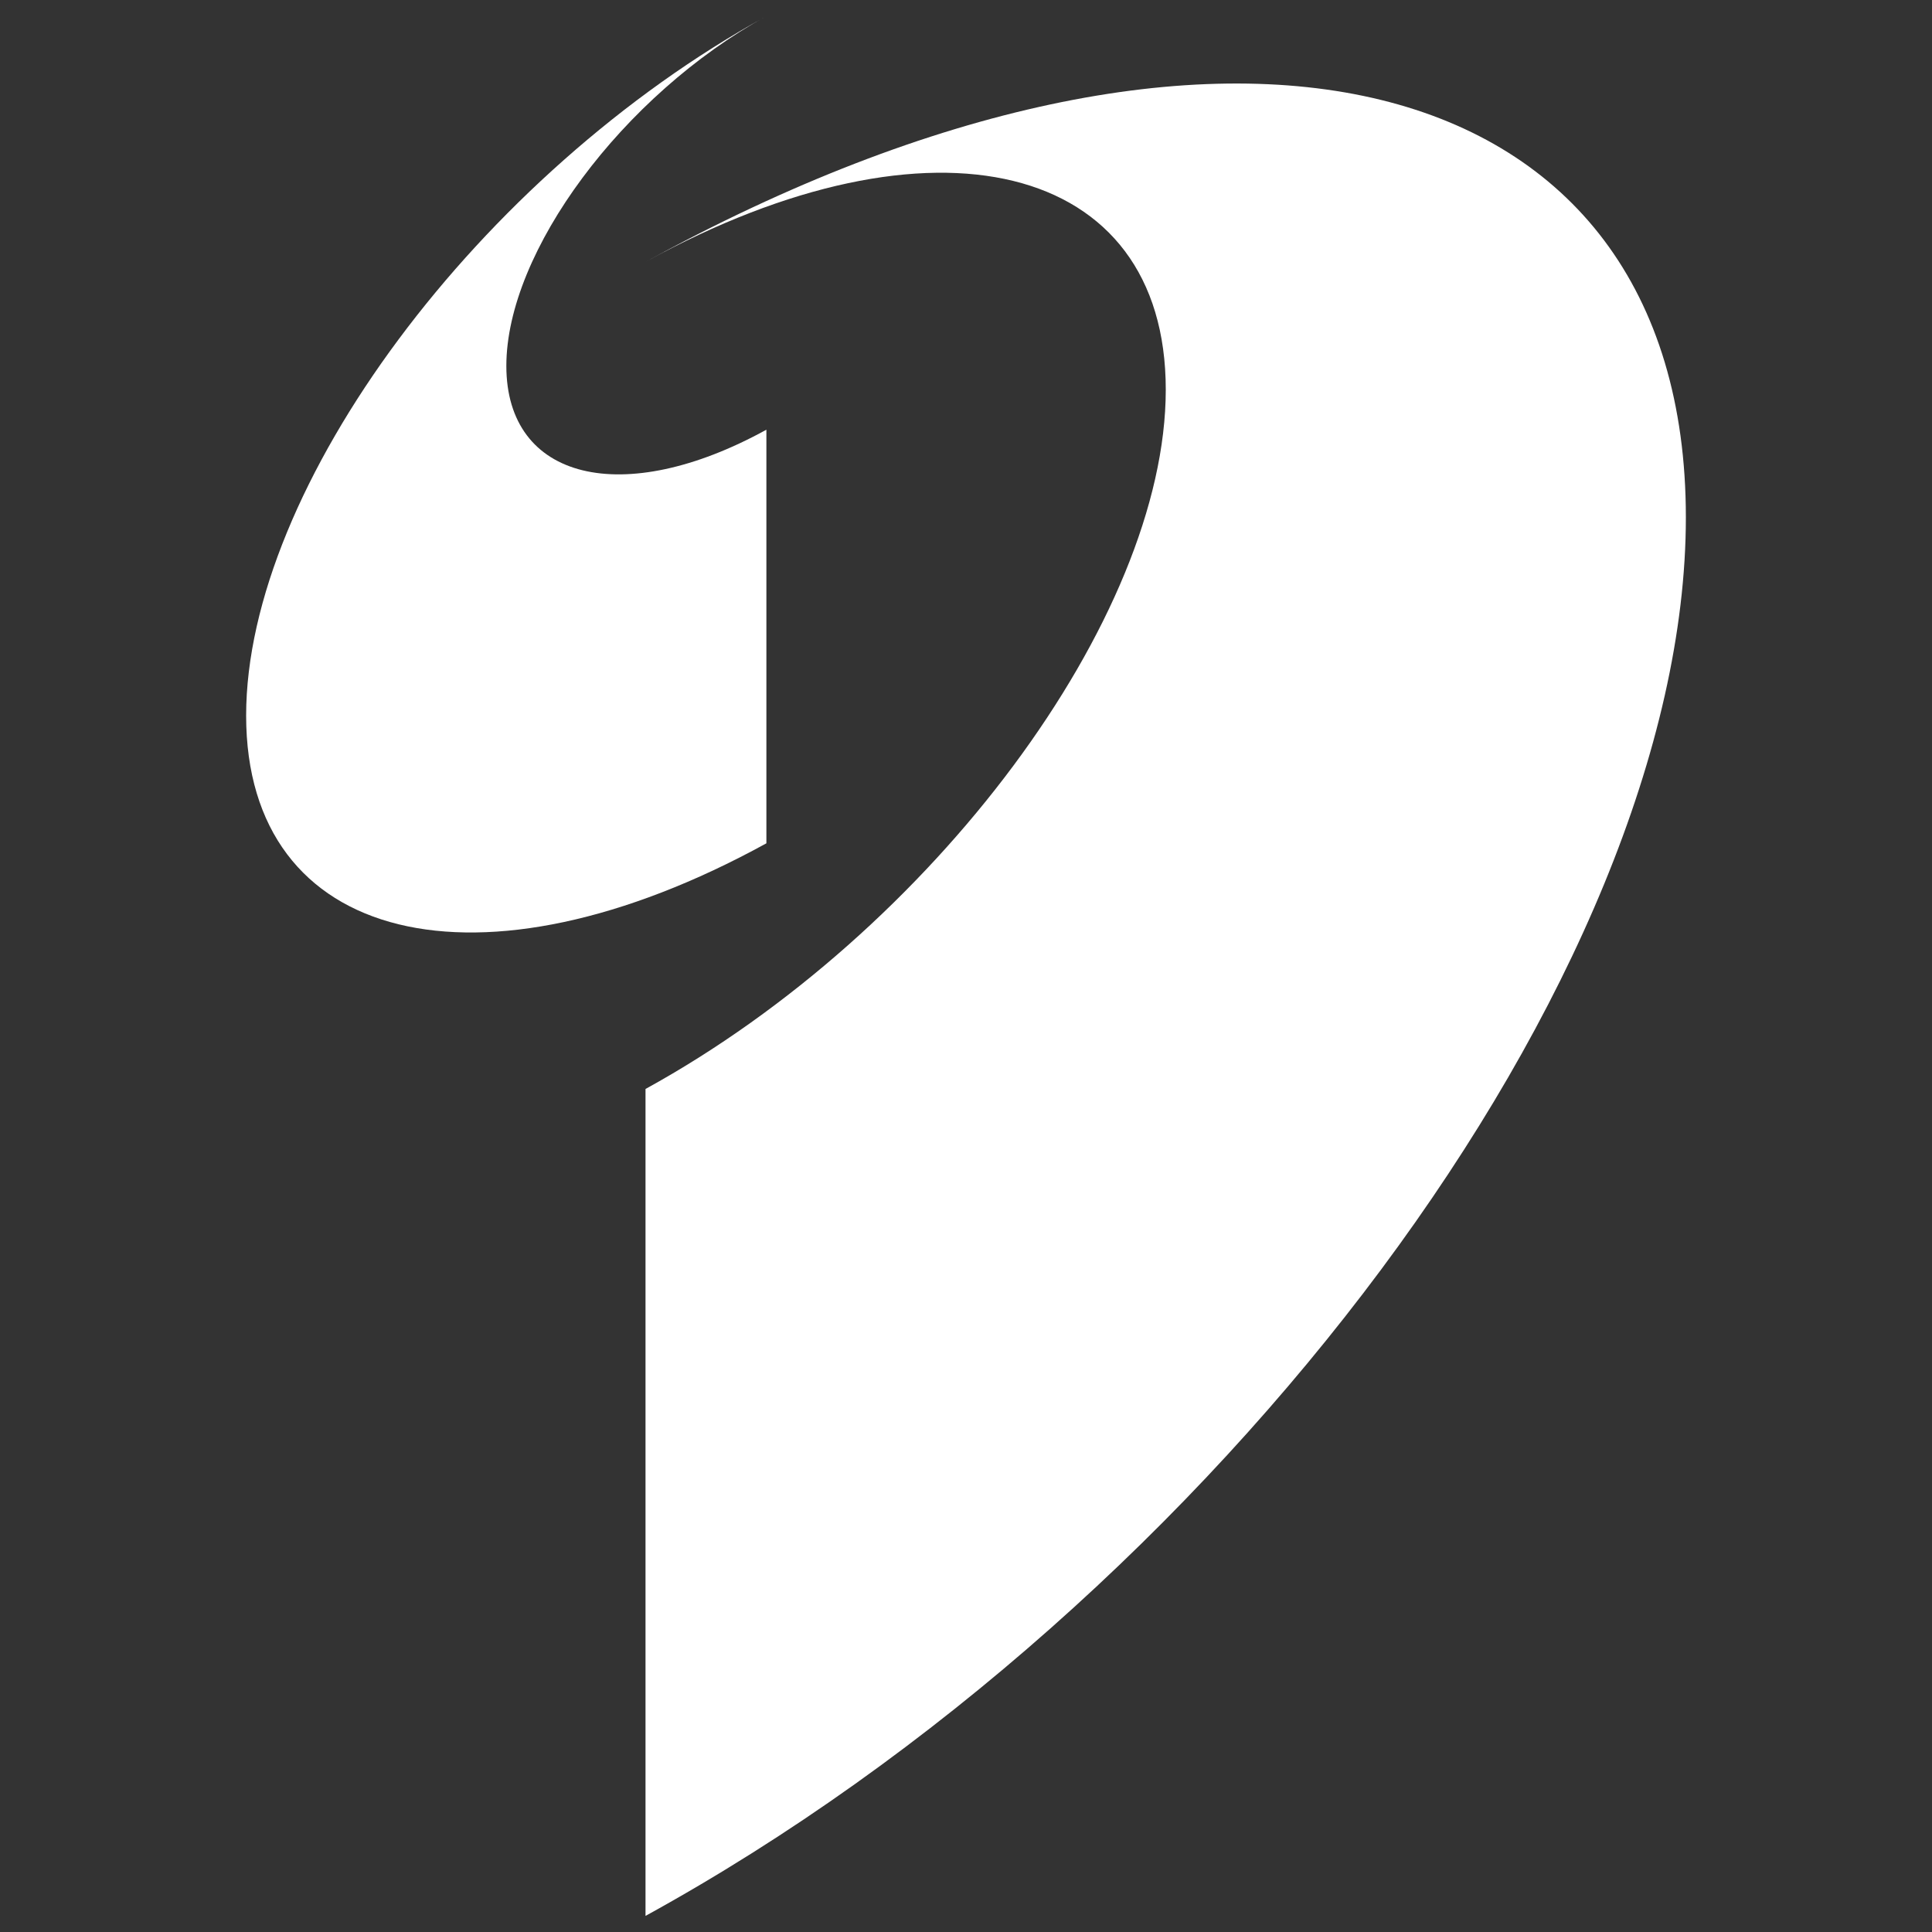
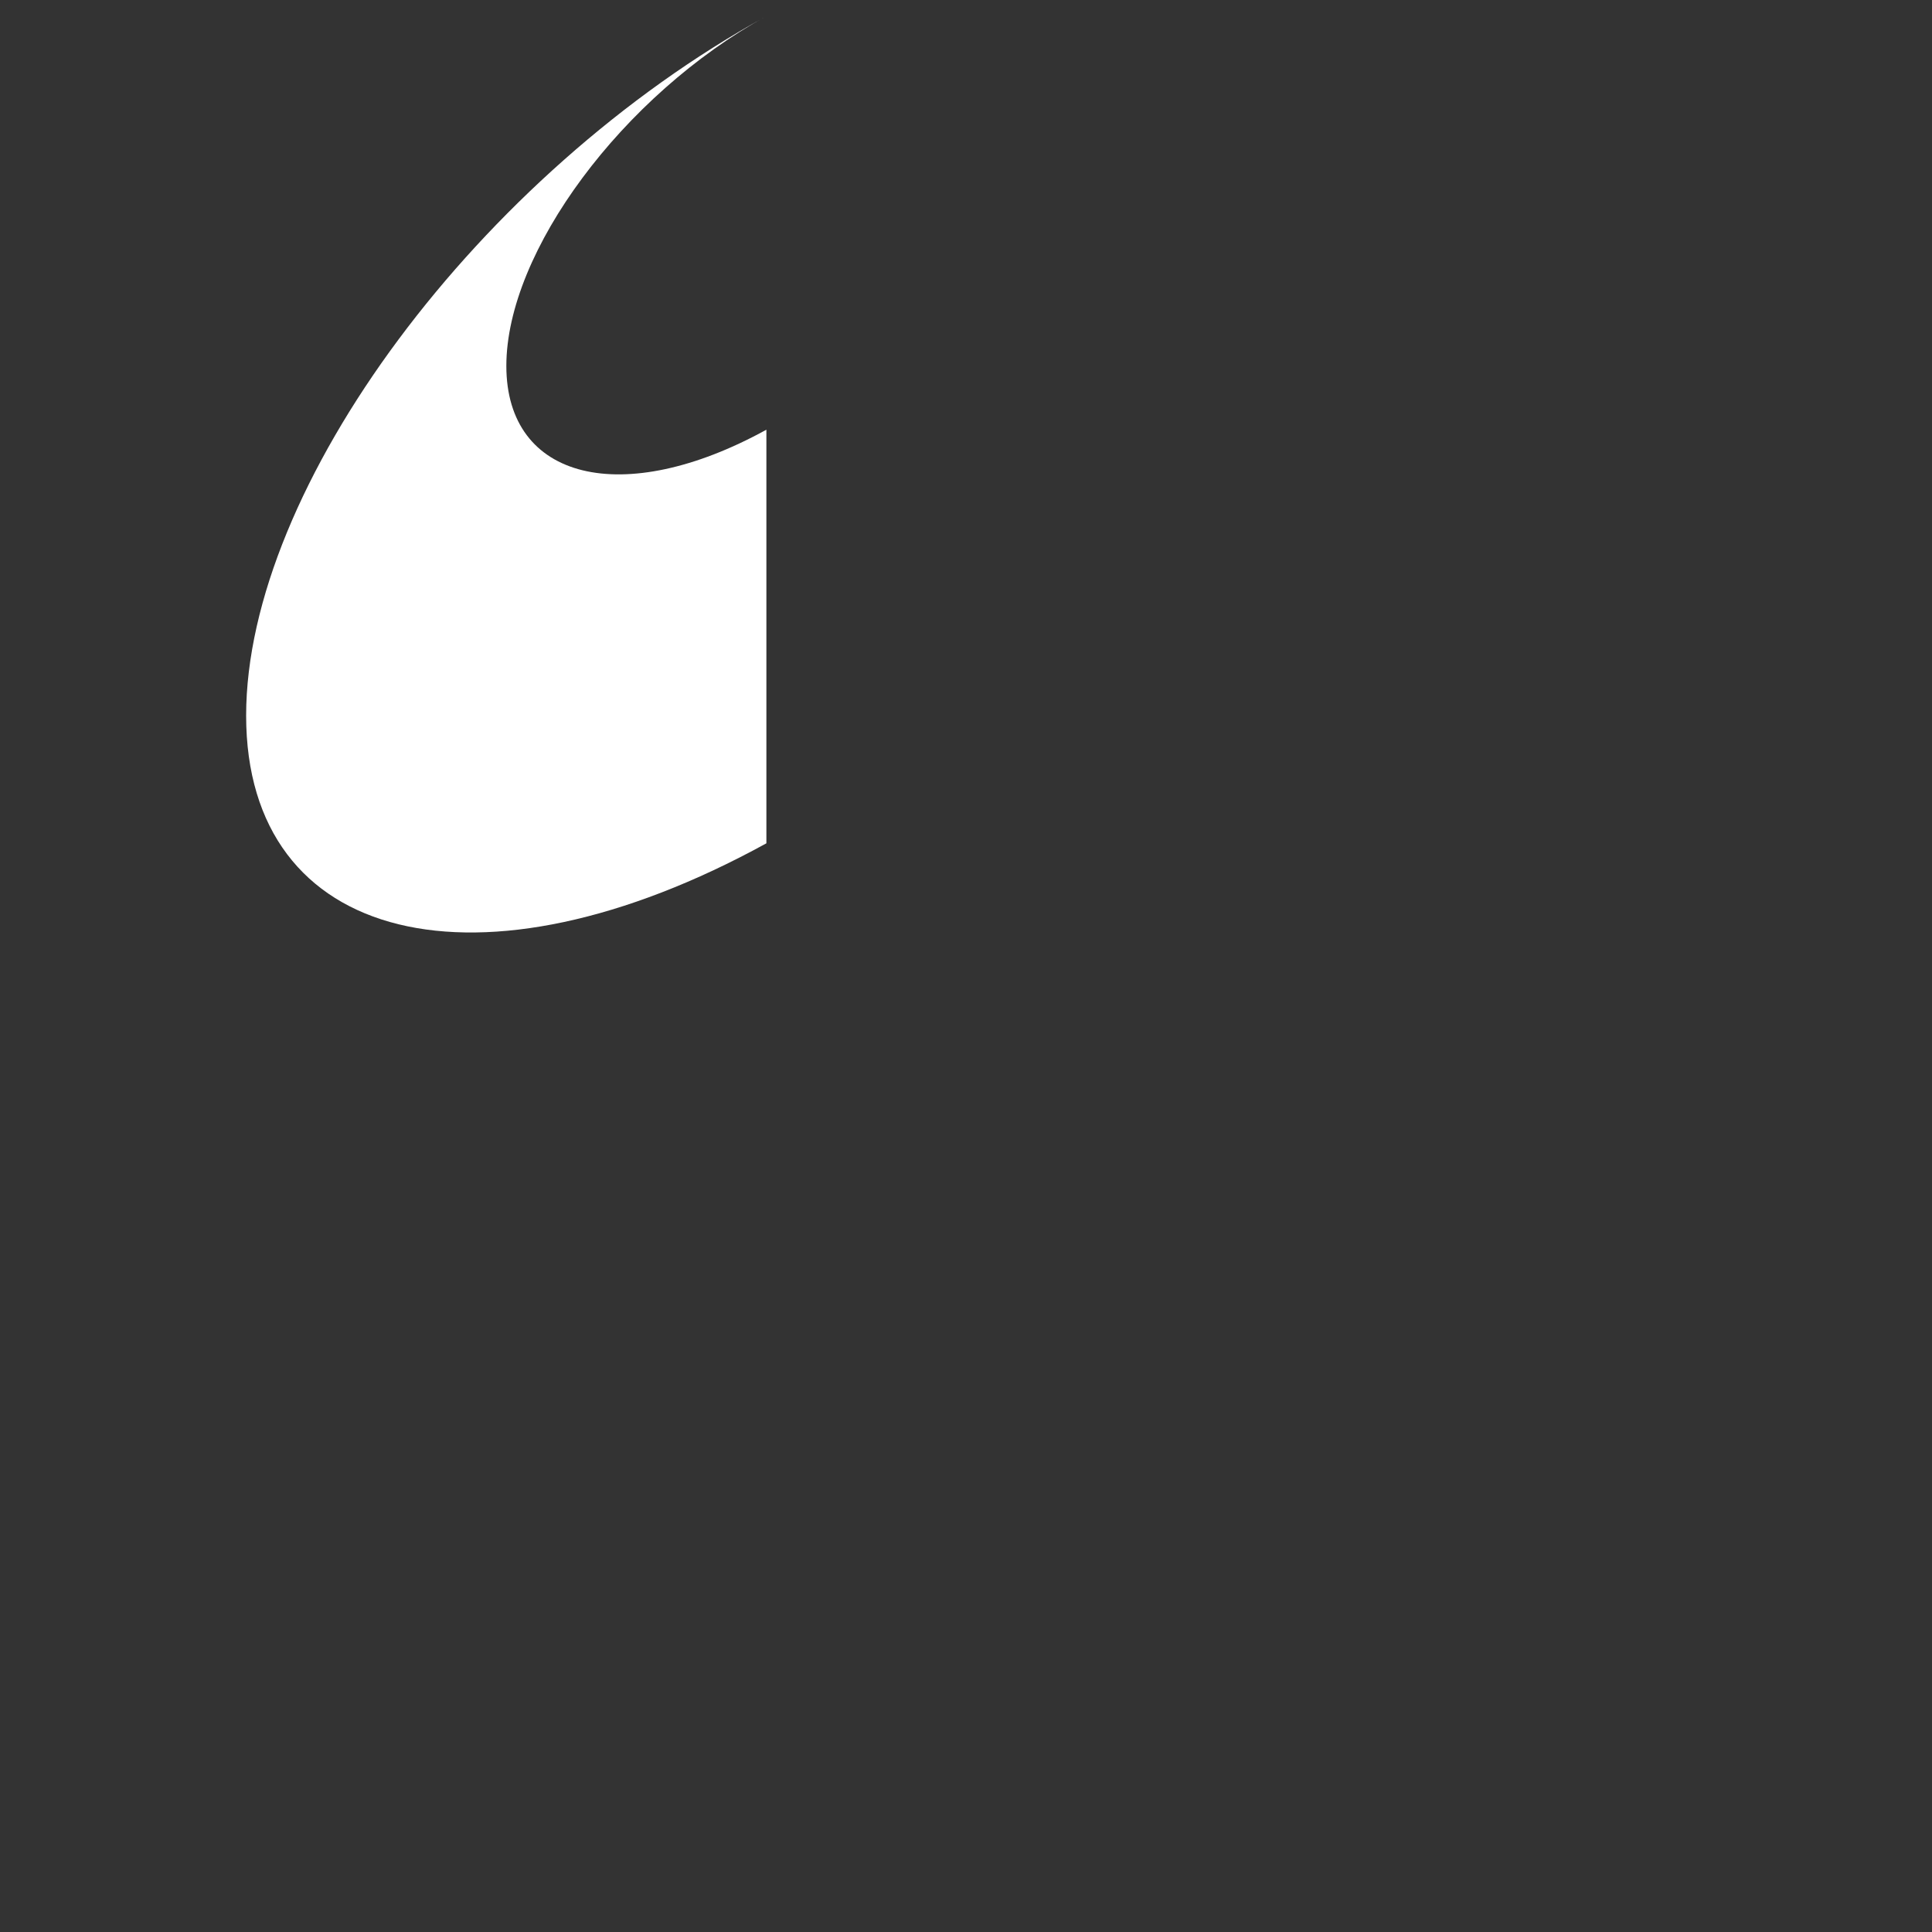
<svg xmlns="http://www.w3.org/2000/svg" version="1.1" id="レイヤー_1" x="0px" y="0px" viewBox="0 0 600 600" style="enable-background:new 0 0 600 600;" xml:space="preserve">
  <rect x="0" y="0" width="600" height="600" fill="#333333" stroke="none" />
  <style type="text/css">
	.st0{fill:#FFFFFF;}
</style>
  <g>
-     <path class="st0" d="M200.47,81.34c89.24-49,161.57-31.27,161.57,39.66c0,70.88-72.32,168.15-161.57,217.19V595   c178.44-98.04,323.09-292.5,323.09-434.34S378.91-16.7,200.47,81.34" />
    <path class="st0" d="M238.01,133.45c-44.62,24.54-80.76,15.66-80.76-19.81c0-35.46,36.14-84.1,80.76-108.64   C148.77,54.09,76.44,151.32,76.44,222.24c0,70.92,72.32,88.66,161.57,39.66V133.45" />
  </g>
</svg>